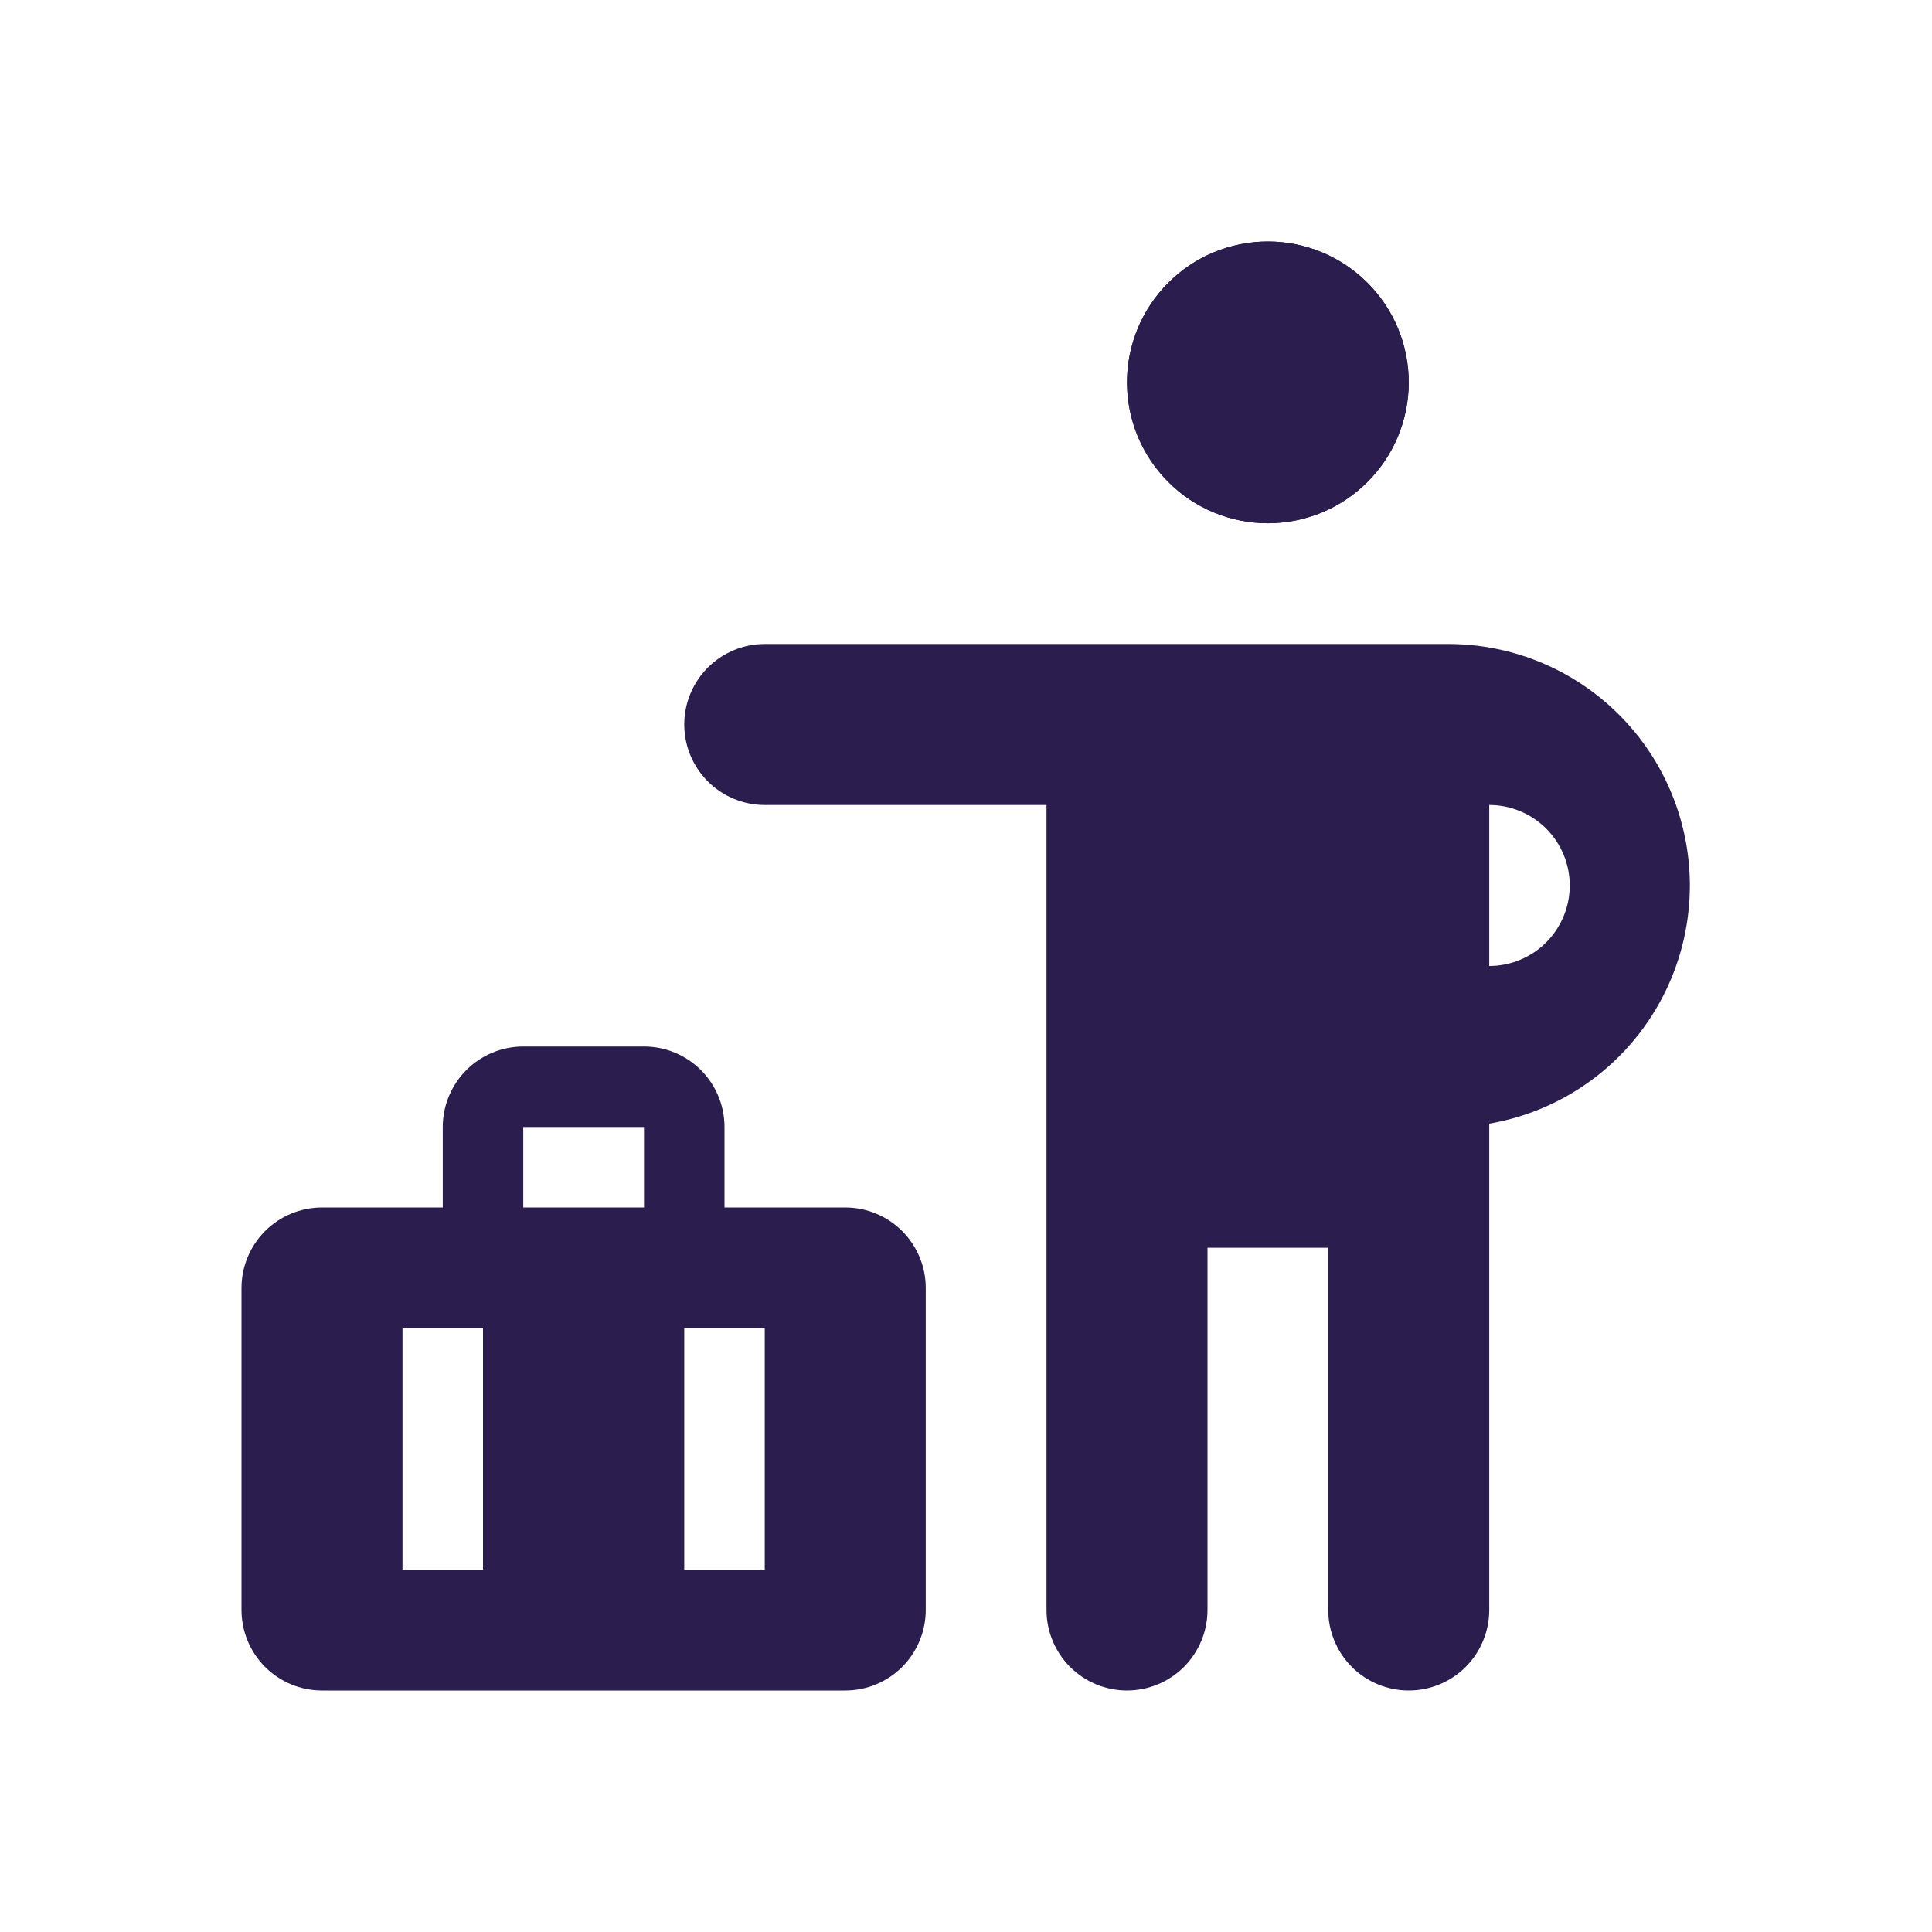
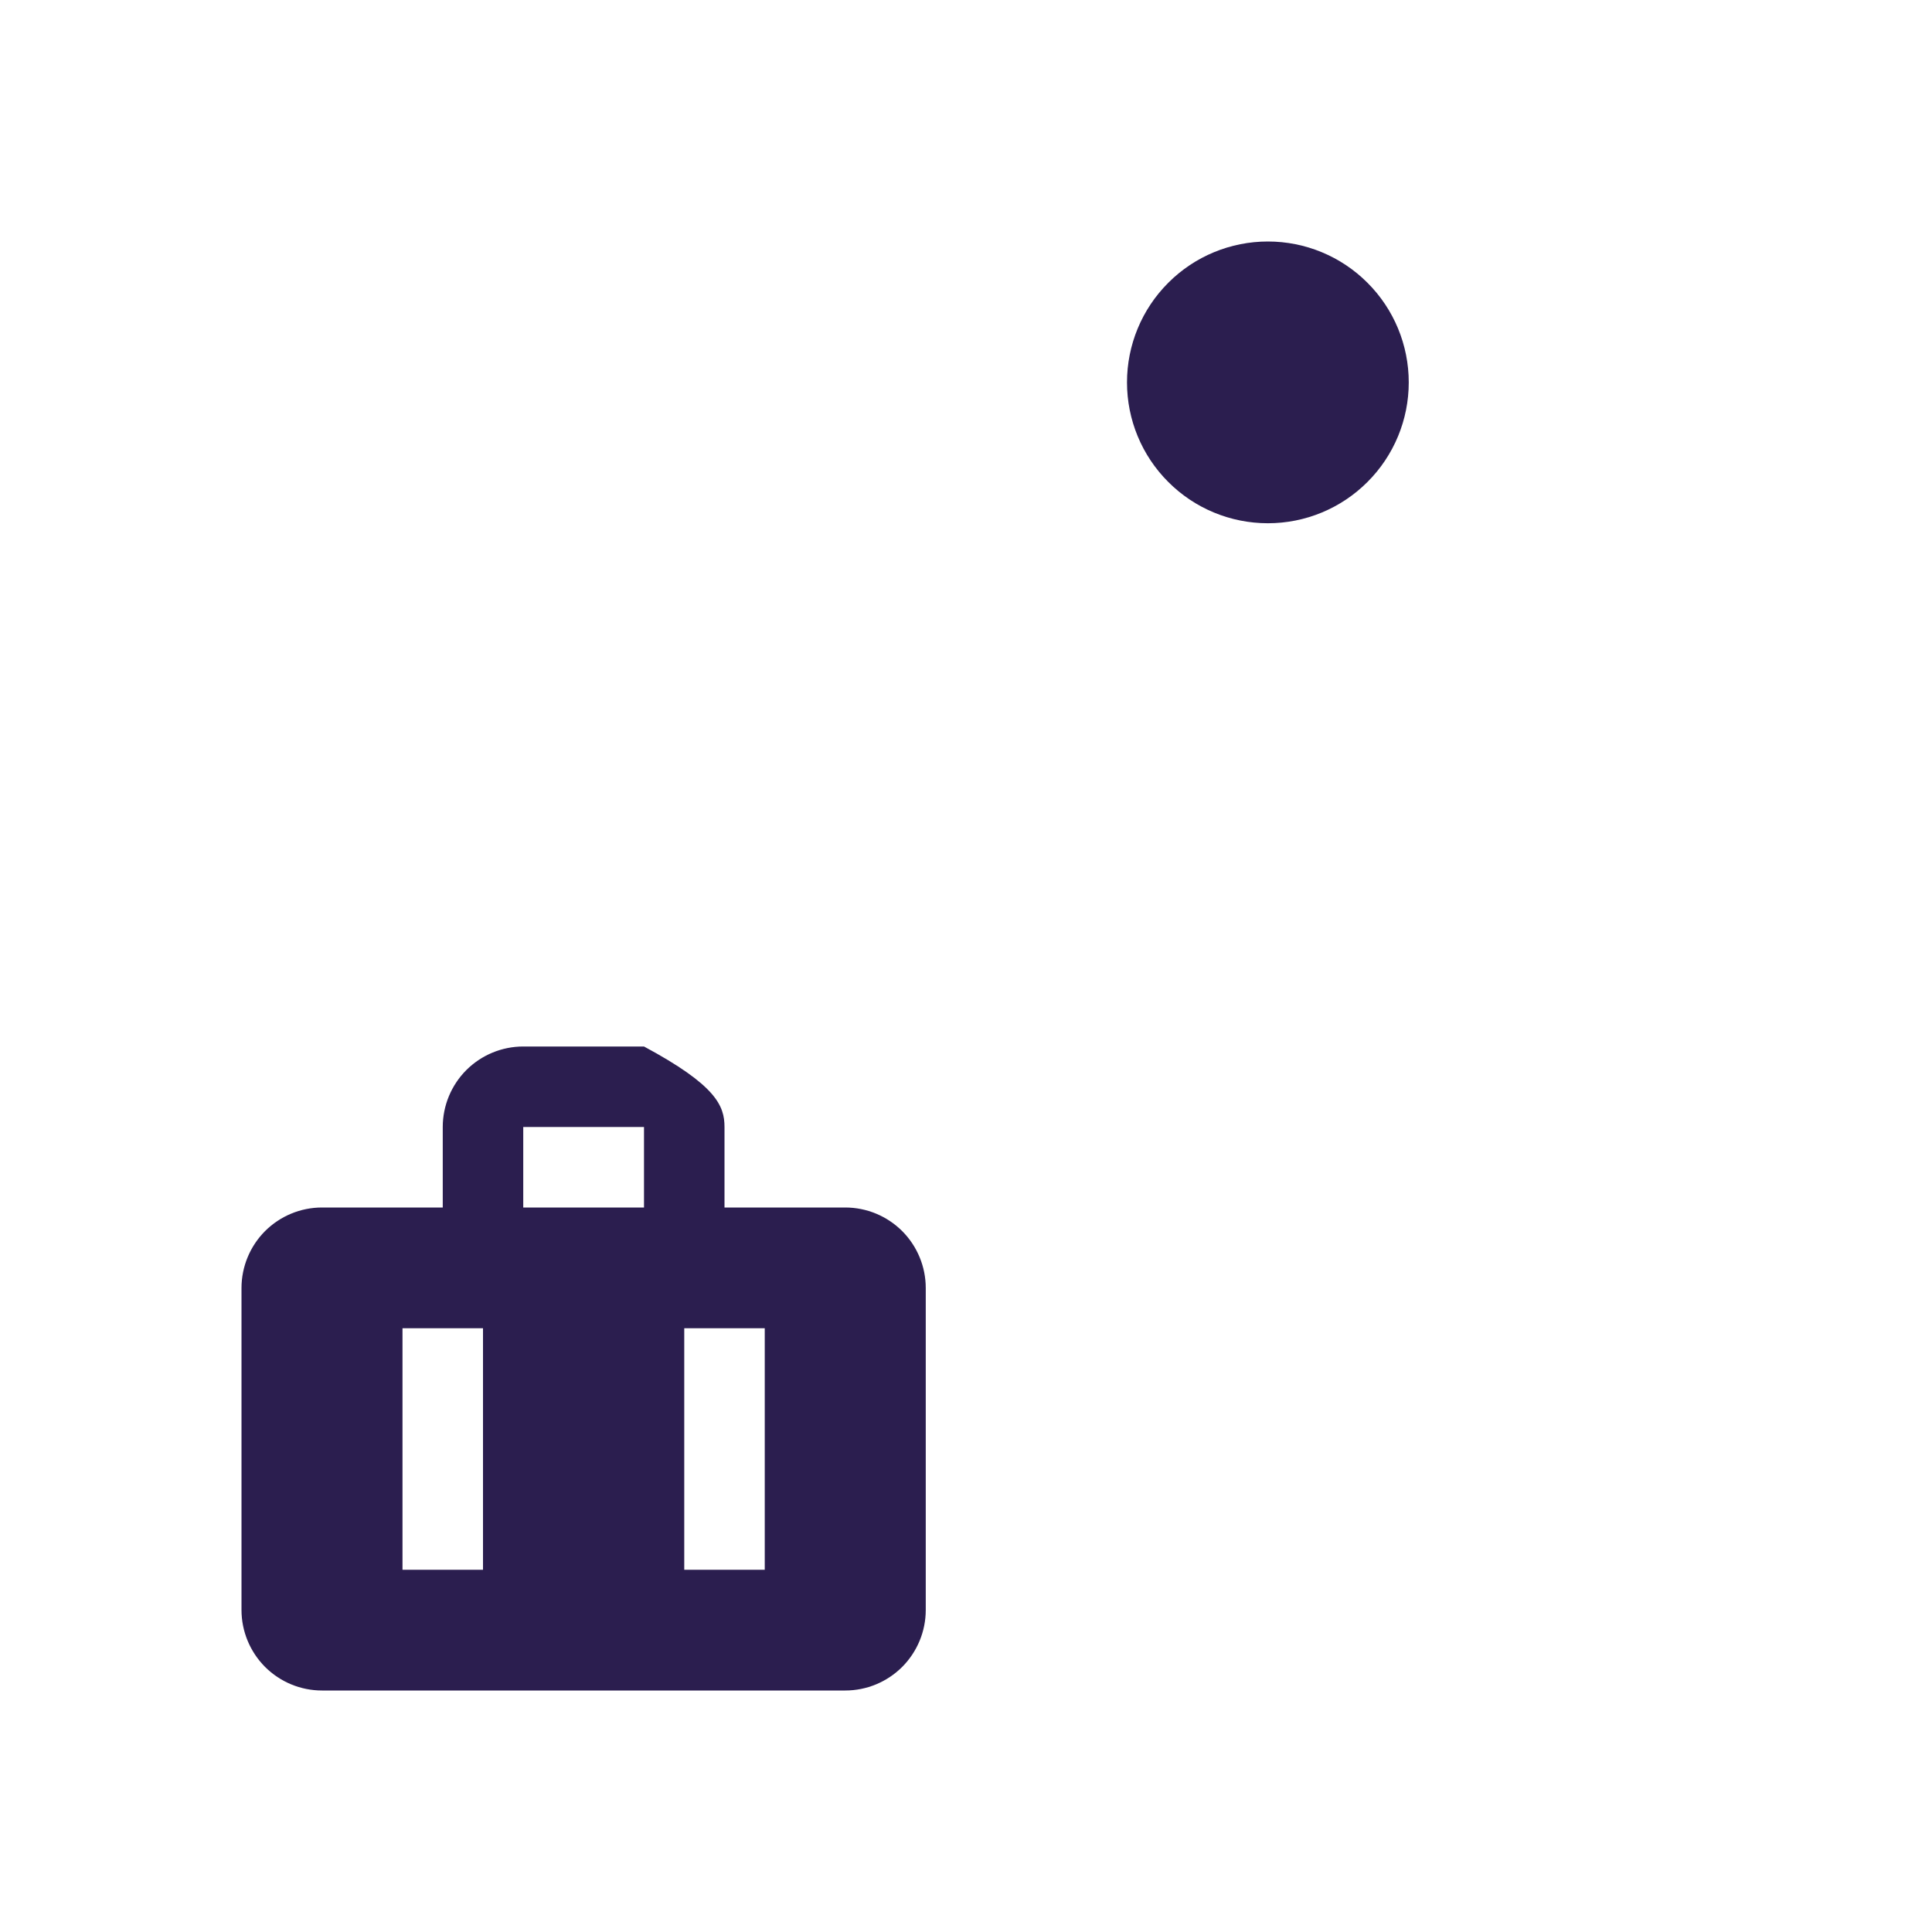
<svg xmlns="http://www.w3.org/2000/svg" width="30" height="30" viewBox="0 0 30 30" fill="none">
  <path d="M21.875 5.938C21.875 6.518 21.645 7.074 21.234 7.484C20.824 7.895 20.268 8.125 19.688 8.125C19.107 8.125 18.551 7.895 18.141 7.484C17.73 7.074 17.5 6.518 17.5 5.938C17.5 5.357 17.73 4.801 18.141 4.391C18.551 3.98 19.107 3.75 19.688 3.75C20.268 3.75 20.824 3.98 21.234 4.391C21.645 4.801 21.875 5.357 21.875 5.938Z" fill="#2B1E4F" />
-   <path fill-rule="evenodd" clip-rule="evenodd" d="M19.688 6.875C19.936 6.875 20.175 6.776 20.35 6.6C20.526 6.425 20.625 6.186 20.625 5.938C20.625 5.689 20.526 5.45 20.35 5.275C20.175 5.099 19.936 5 19.688 5C19.439 5 19.2 5.099 19.025 5.275C18.849 5.45 18.75 5.689 18.75 5.938C18.75 6.186 18.849 6.425 19.025 6.6C19.2 6.776 19.439 6.875 19.688 6.875ZM19.688 8.125C19.975 8.125 20.259 8.068 20.525 7.958C20.79 7.849 21.031 7.687 21.234 7.484C21.437 7.281 21.599 7.04 21.709 6.775C21.818 6.509 21.875 6.225 21.875 5.938C21.875 5.65 21.818 5.366 21.709 5.1C21.599 4.835 21.437 4.594 21.234 4.391C21.031 4.188 20.79 4.026 20.525 3.917C20.259 3.807 19.975 3.75 19.688 3.75C19.107 3.75 18.551 3.98 18.141 4.391C17.73 4.801 17.5 5.357 17.5 5.938C17.5 6.518 17.73 7.074 18.141 7.484C18.551 7.895 19.107 8.125 19.688 8.125ZM11.875 10C11.543 10 11.226 10.132 10.991 10.366C10.757 10.601 10.625 10.918 10.625 11.25C10.625 11.582 10.757 11.899 10.991 12.134C11.226 12.368 11.543 12.5 11.875 12.5H16.25V25C16.25 25.331 16.382 25.649 16.616 25.884C16.851 26.118 17.169 26.25 17.5 26.25C17.831 26.25 18.149 26.118 18.384 25.884C18.618 25.649 18.75 25.331 18.75 25V19.375H20.625V25C20.625 25.331 20.757 25.649 20.991 25.884C21.226 26.118 21.544 26.25 21.875 26.25C22.206 26.25 22.524 26.118 22.759 25.884C22.993 25.649 23.125 25.331 23.125 25V17.448C24.05 17.289 24.882 16.789 25.456 16.046C26.03 15.304 26.305 14.373 26.227 13.438C26.148 12.502 25.722 11.63 25.032 10.994C24.342 10.357 23.439 10.003 22.5 10H11.875ZM24.375 13.75C24.375 13.418 24.243 13.101 24.009 12.866C23.774 12.632 23.456 12.5 23.125 12.5V15C23.456 15 23.774 14.868 24.009 14.634C24.243 14.399 24.375 14.082 24.375 13.75Z" fill="#2B1E4F" />
-   <path fill-rule="evenodd" clip-rule="evenodd" d="M3.75 20C3.75 19.669 3.882 19.351 4.116 19.116C4.351 18.882 4.668 18.75 5 18.75H13.125C13.457 18.75 13.774 18.882 14.009 19.116C14.243 19.351 14.375 19.669 14.375 20V25C14.375 25.331 14.243 25.649 14.009 25.884C13.774 26.118 13.457 26.25 13.125 26.25H5C4.668 26.25 4.351 26.118 4.116 25.884C3.882 25.649 3.75 25.331 3.75 25V20ZM6.25 24.375V20.625H7.5V24.375H6.25ZM10.625 20.625V24.375H11.875V20.625H10.625ZM6.875 17.5C6.875 17.169 7.007 16.851 7.241 16.616C7.476 16.382 7.793 16.25 8.125 16.25H10C10.332 16.25 10.649 16.382 10.884 16.616C11.118 16.851 11.25 17.169 11.25 17.5V18.75H10V17.5H8.125V18.75H6.875V17.5Z" fill="#2B1E4F" />
+   <path fill-rule="evenodd" clip-rule="evenodd" d="M3.75 20C3.75 19.669 3.882 19.351 4.116 19.116C4.351 18.882 4.668 18.75 5 18.75H13.125C13.457 18.75 13.774 18.882 14.009 19.116C14.243 19.351 14.375 19.669 14.375 20V25C14.375 25.331 14.243 25.649 14.009 25.884C13.774 26.118 13.457 26.25 13.125 26.25H5C4.668 26.25 4.351 26.118 4.116 25.884C3.882 25.649 3.75 25.331 3.75 25V20ZM6.25 24.375V20.625H7.5V24.375H6.25ZM10.625 20.625V24.375H11.875V20.625H10.625ZM6.875 17.5C6.875 17.169 7.007 16.851 7.241 16.616C7.476 16.382 7.793 16.25 8.125 16.25H10C11.118 16.851 11.25 17.169 11.25 17.5V18.75H10V17.5H8.125V18.75H6.875V17.5Z" fill="#2B1E4F" />
</svg>